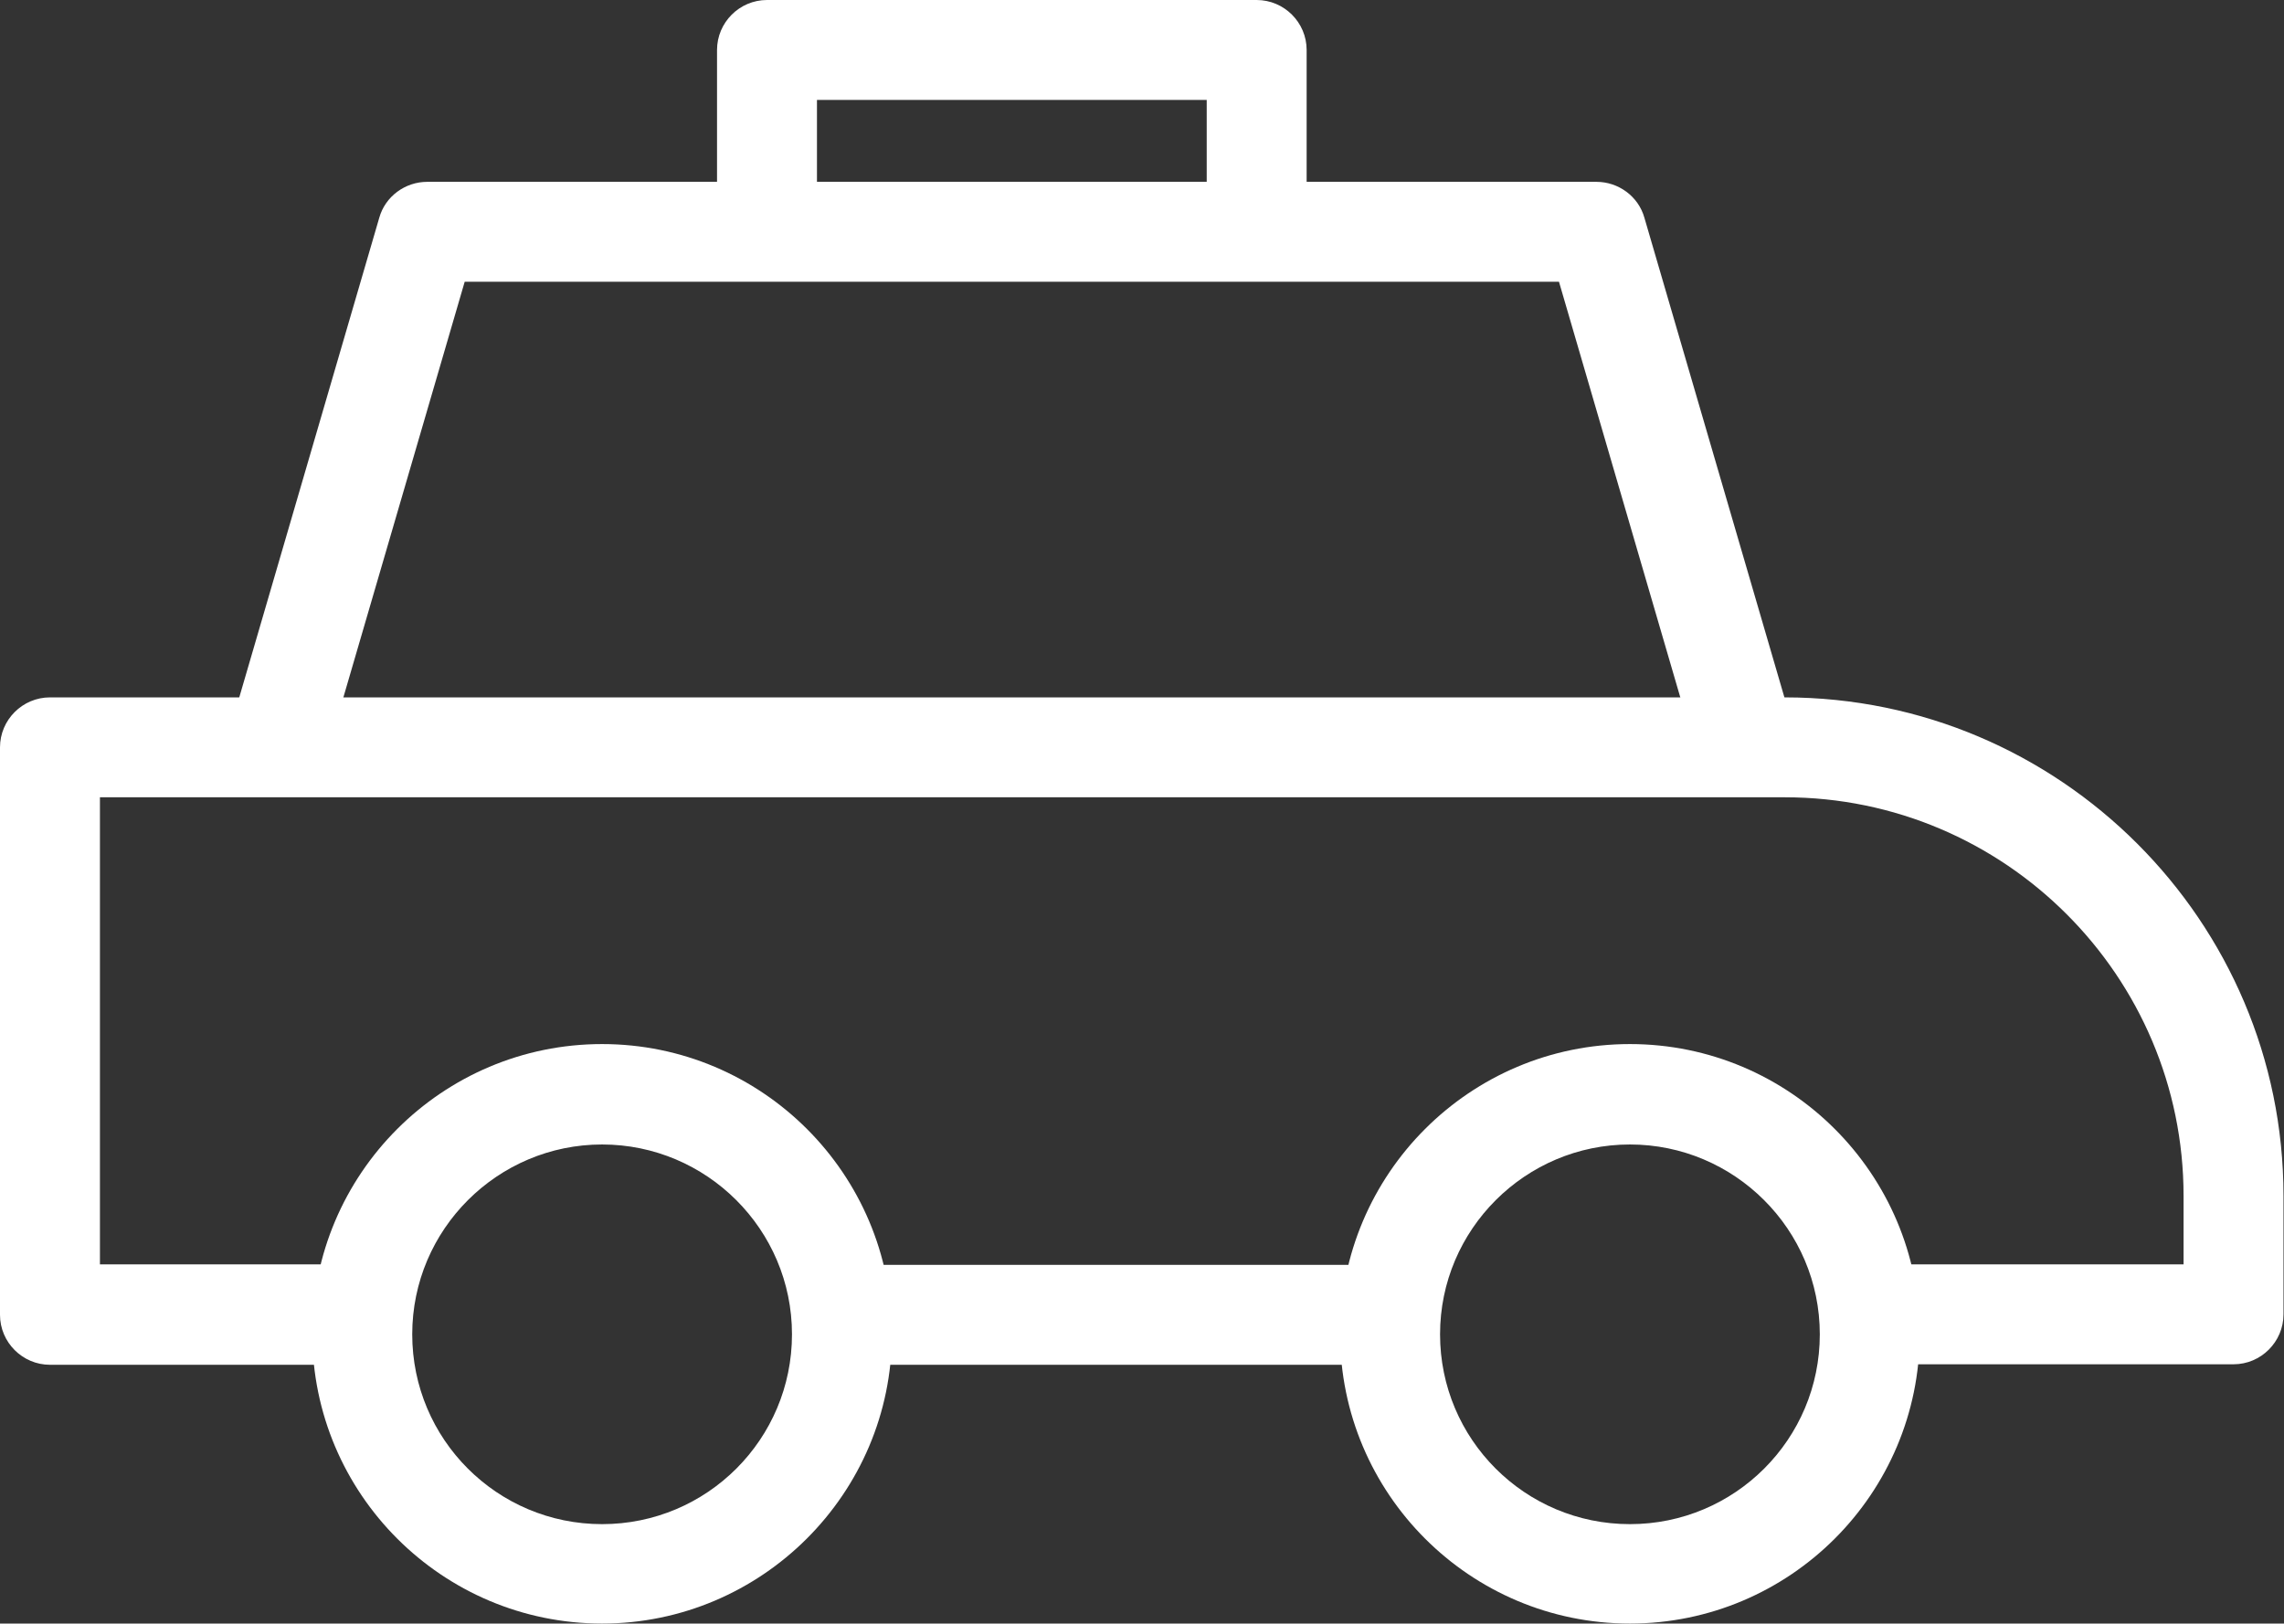
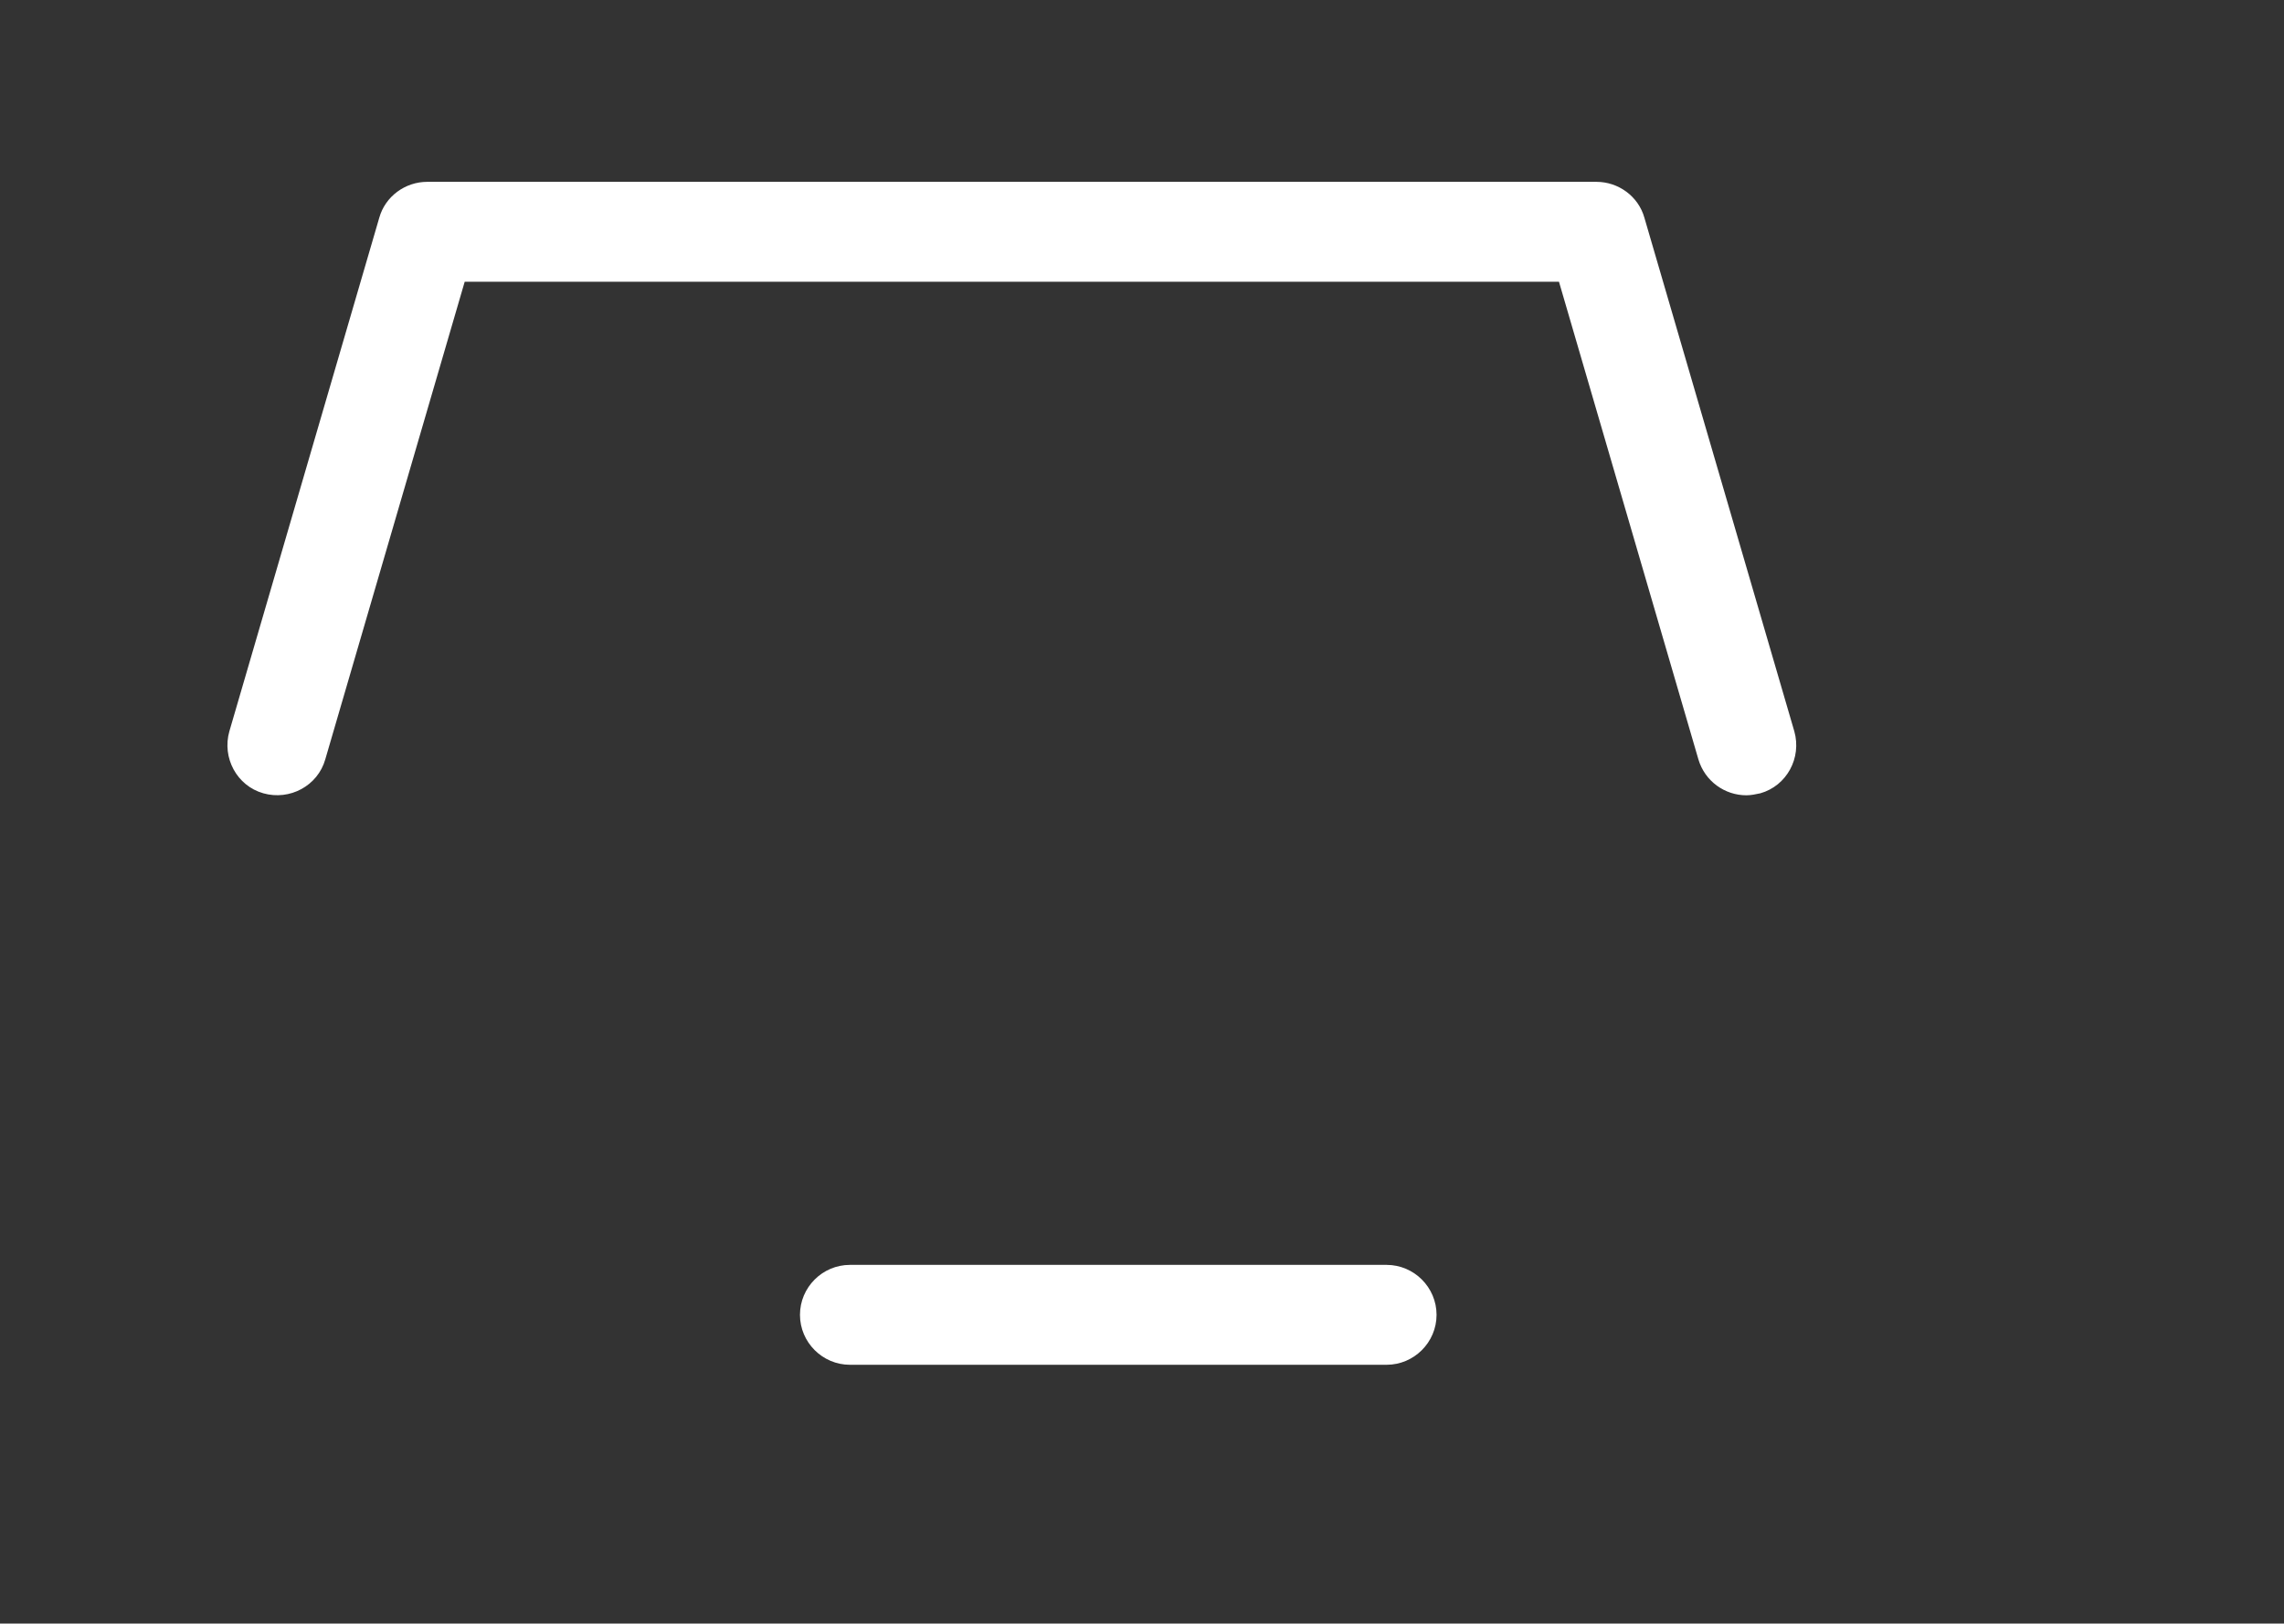
<svg xmlns="http://www.w3.org/2000/svg" version="1.1" x="0" y="0" viewBox="0 0 457.1 325" xml:space="preserve">
  <rect x="0" y="0" width="457.1" height="325" fill="#333333" stroke="none" />
  <style>.st0{fill:#fff}</style>
  <g id="_x37_58ba434-cee5-42c9-8fa5-a57d7da59e5a">
    <g id="c22fba9c-c6db-4629-8b7d-65484a1c623a">
      <path class="st0" d="M277.5 273.2H170.1c-5.5 0-10-4.5-10-10s4.5-10 10-10h107.4c5.5 0 10 4.5 10 10s-4.5 10-10 10zM349.5 159.2c-4.3 0-8.3-2.8-9.6-7.2L312 56.4H93L65.1 152c-1.5 5.3-7.1 8.3-12.4 6.8-5.3-1.5-8.3-7.1-6.8-12.4l30-102.8c1.2-4.3 5.2-7.2 9.6-7.2h234c4.4 0 8.4 2.9 9.6 7.2l30 102.8c1.5 5.3-1.5 10.9-6.8 12.4-.9.2-1.9.4-2.8.4z" />
-       <path class="st0" d="M251.5 53c-5.5 0-10-4.5-10-10V20h-78v23c0 5.5-4.5 10-10 10s-10-4.5-10-10V10c0-5.5 4.5-10 10-10h98c5.5 0 10 4.5 10 10v33c0 5.5-4.5 10-10 10zM64.7 273.2H10c-5.5 0-10-4.5-10-10V149.6c0-5.5 4.5-10 10-10h347.2c55 0 99.8 44.8 99.8 99.8v23.7c0 5.5-4.5 10-10 10h-69.8c-5.5 0-10-4.5-10-10s4.5-10 10-10H437v-13.7c0-44-35.8-79.8-79.8-79.8H20v93.5h44.7c5.5 0 10 4.5 10 10s-4.5 10.1-10 10.1z" />
-       <path class="st0" d="M120.5 325c-32 0-58-26-58-58s26-58 58-58 58 26 58 58-26.1 58-58 58zm0-95.9c-20.9 0-38 17-38 38s17 38 38 38 38-17 38-38-17.1-38-38-38zM326.2 325c-32 0-58-26-58-58s26-58 58-58 58 26 58 58-26 58-58 58zm0-95.9c-20.9 0-38 17-38 38s17 38 38 38 38-17 38-38-17.1-38-38-38z" />
    </g>
  </g>
</svg>